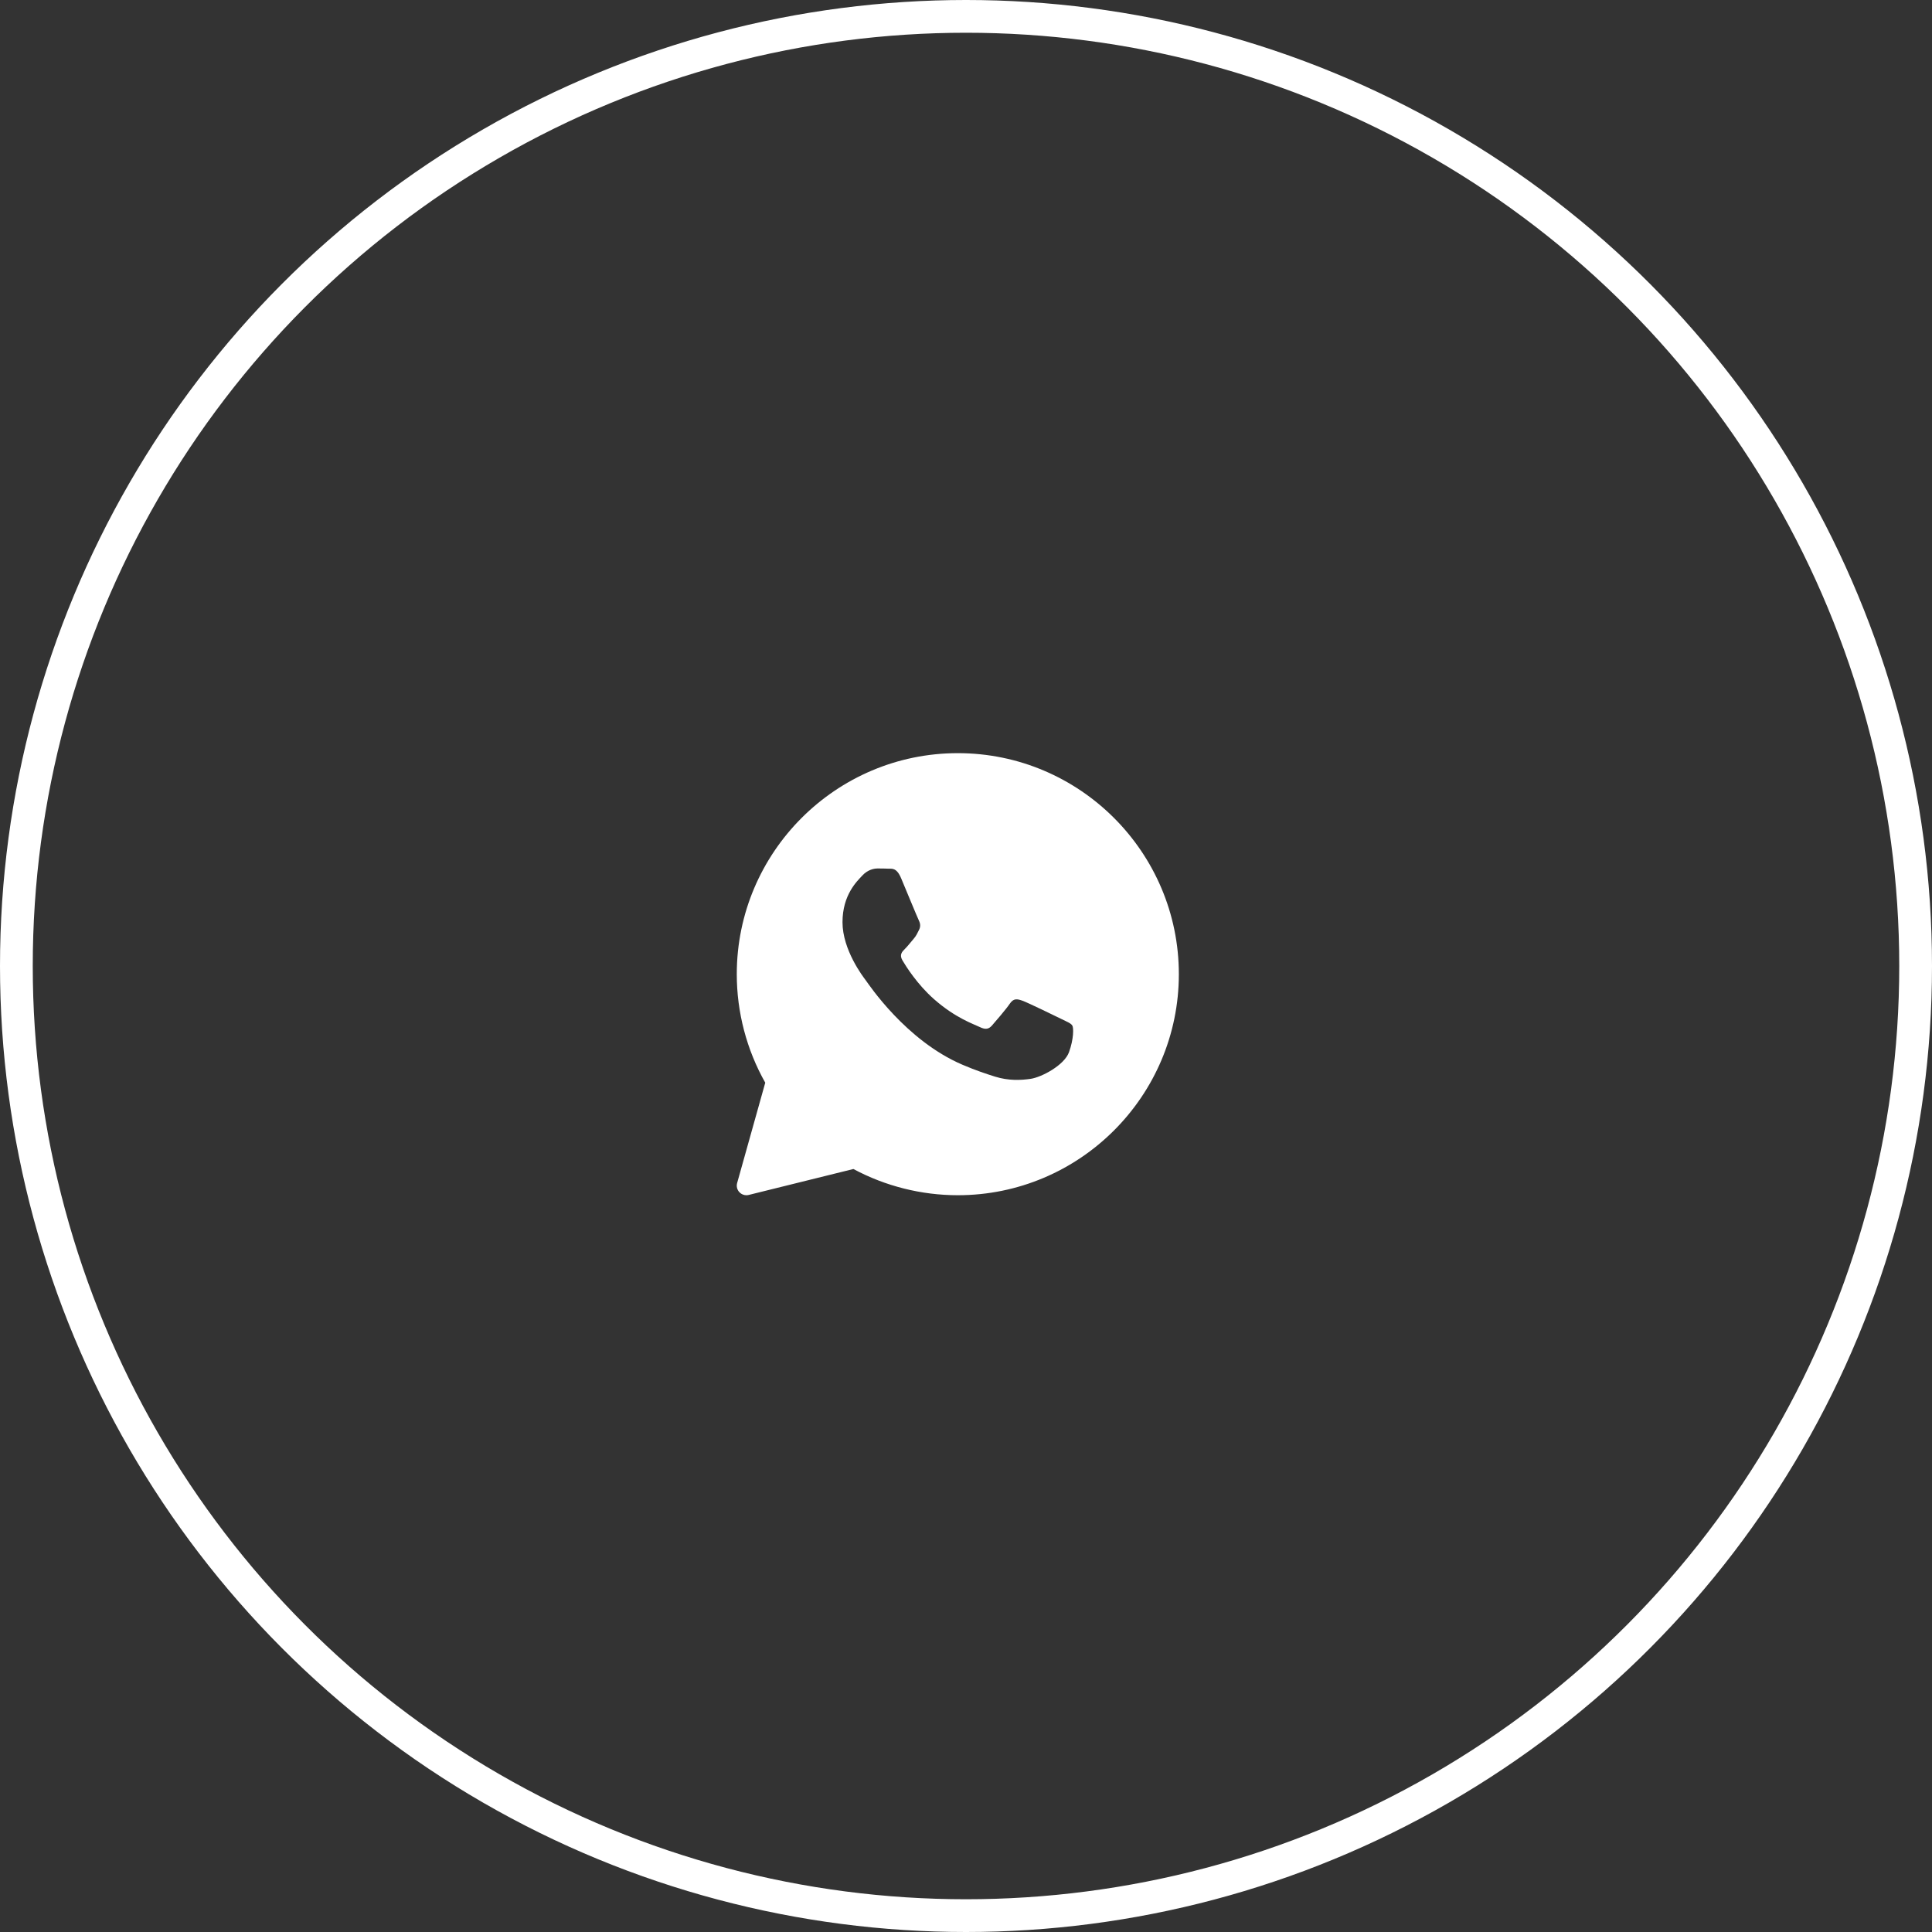
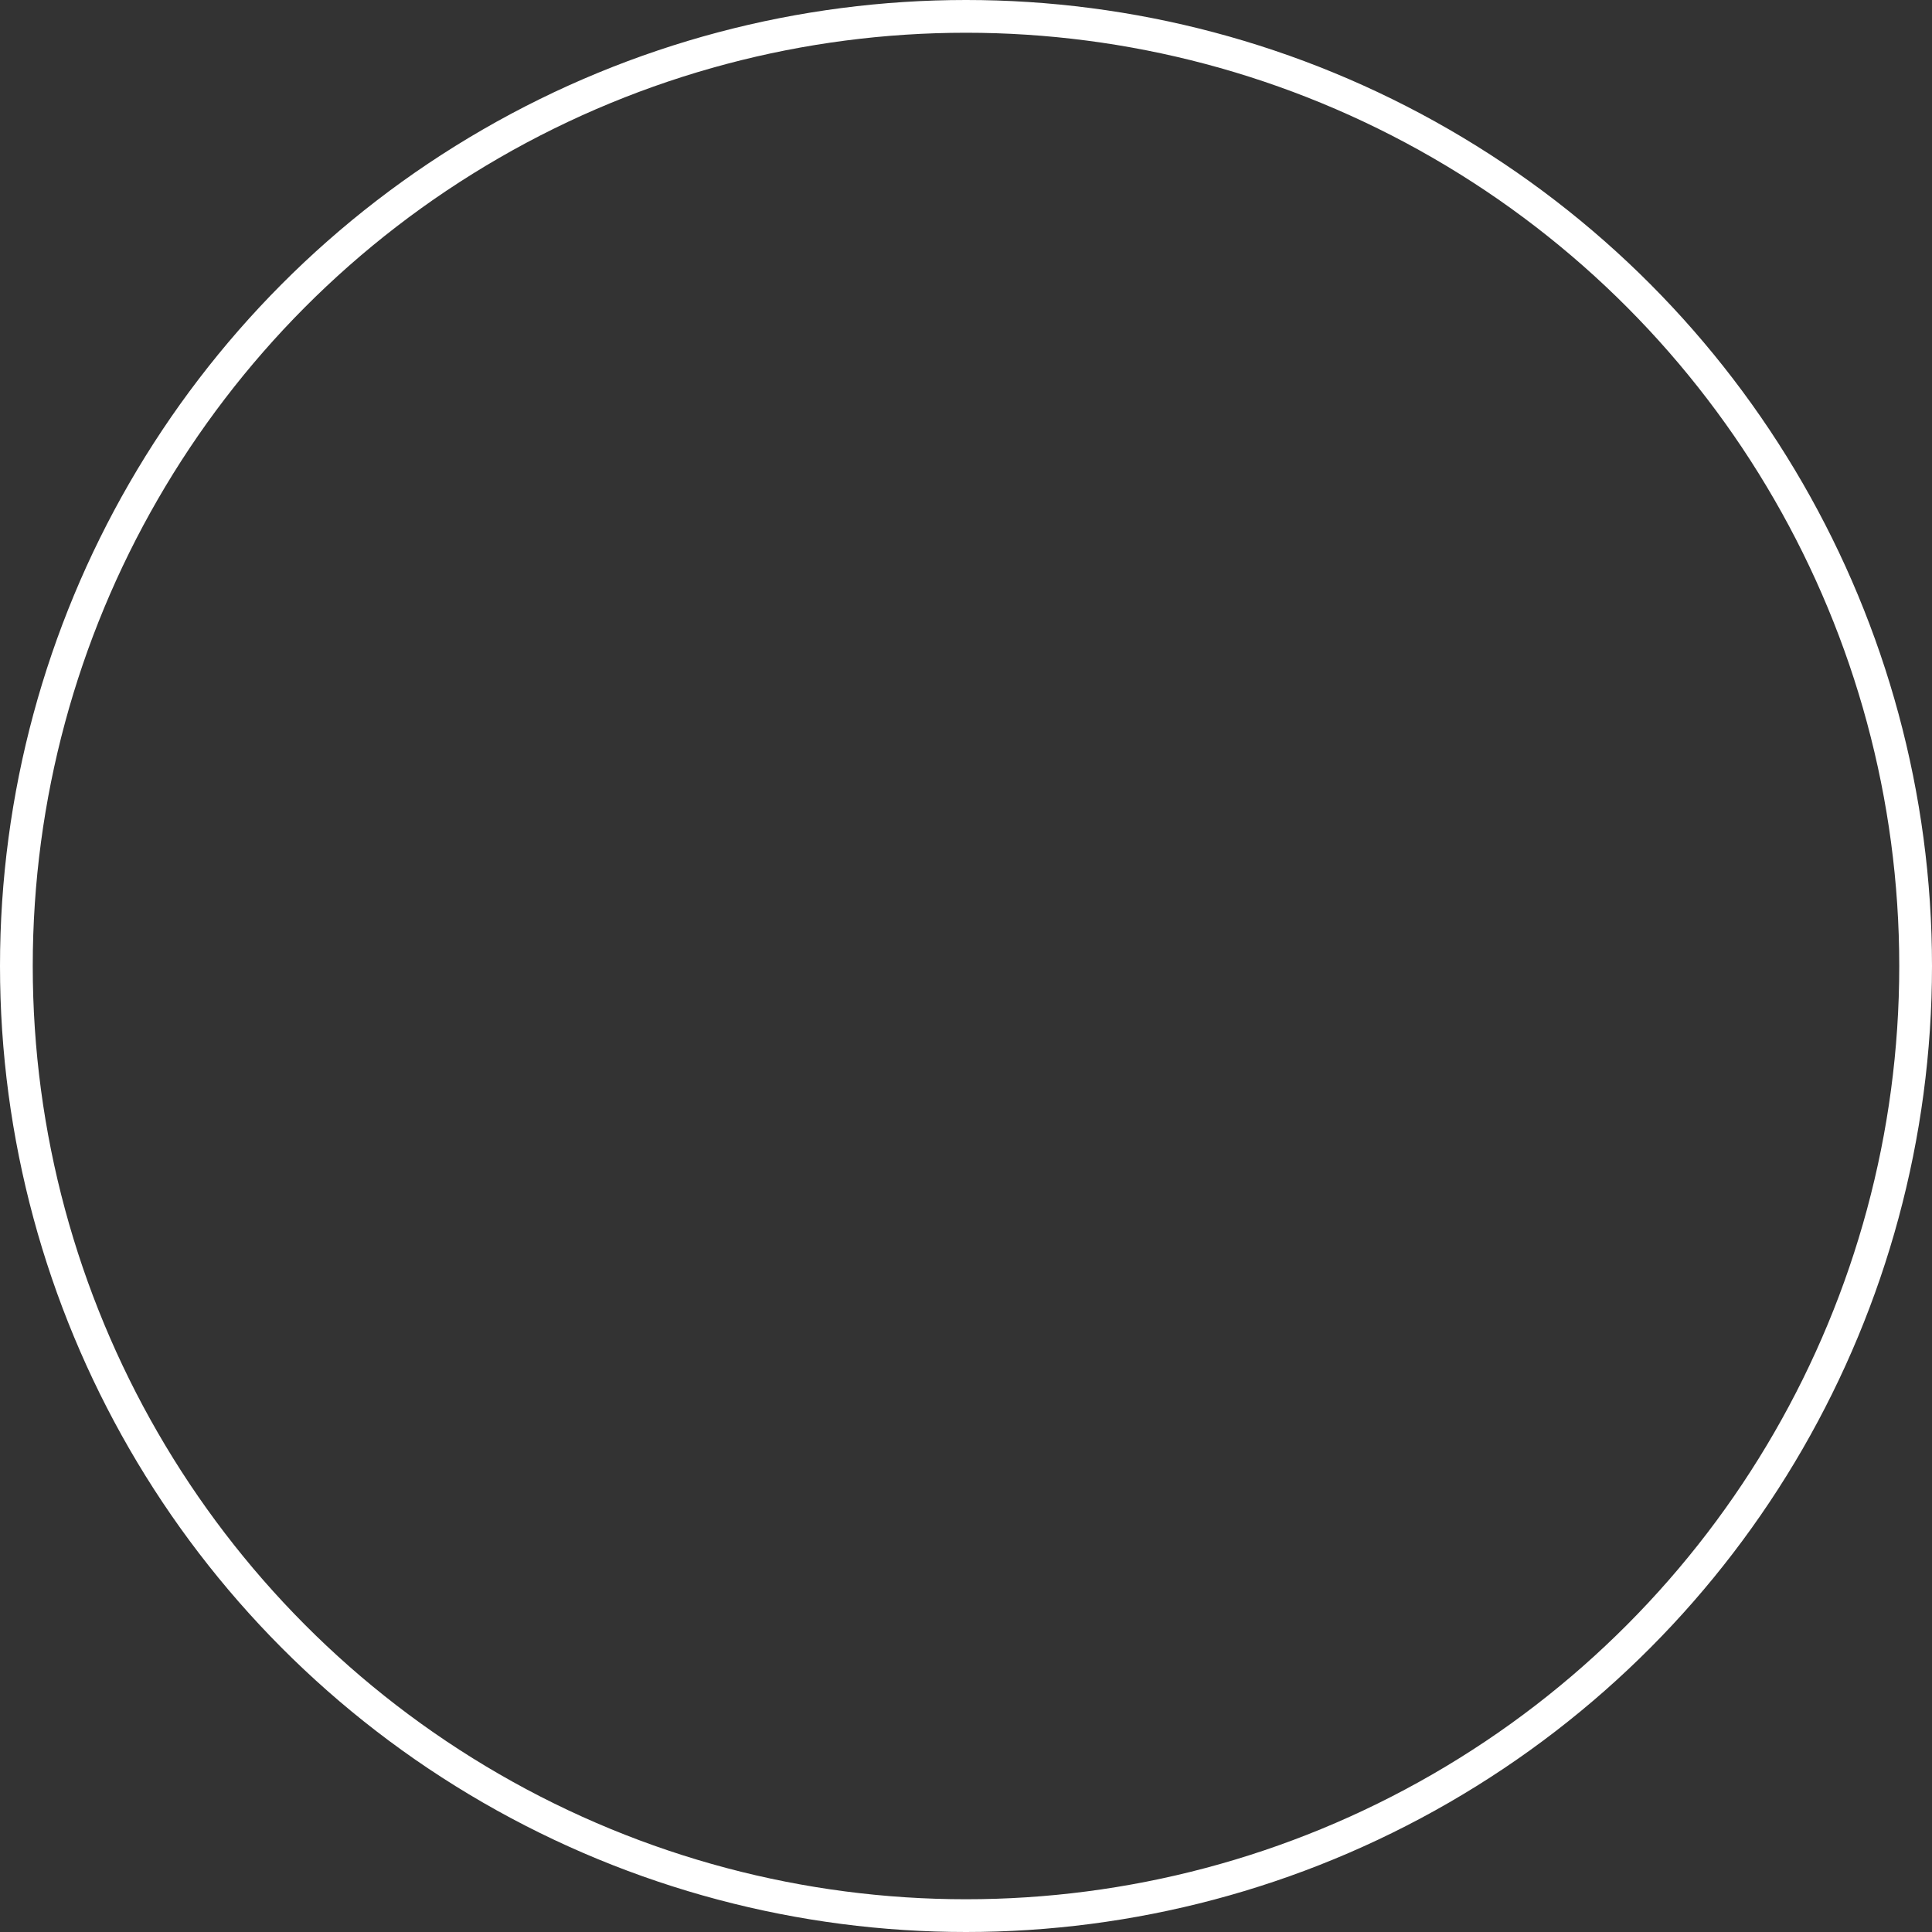
<svg xmlns="http://www.w3.org/2000/svg" width="118" height="118" viewBox="0 0 118 118" fill="none">
  <rect x="0" y="0" width="118" height="118" fill="#333333" stroke="none" />
  <circle cx="59" cy="59" r="58" stroke="white" stroke-width="2" />
-   <path d="M58.5 46C51.056 46 45 52.056 45 59.5C45 61.824 45.6 64.11 46.739 66.127L45.022 72.255C44.965 72.456 45.02 72.672 45.166 72.822C45.278 72.937 45.43 73 45.587 73C45.634 73 45.681 72.994 45.728 72.983L52.123 71.399C54.076 72.447 56.276 73 58.5 73C65.944 73 72 66.944 72 59.5C72 52.056 65.944 46 58.5 46ZM65.291 64.264C65.002 65.063 63.617 65.793 62.952 65.891C62.354 65.978 61.598 66.016 60.768 65.755C60.265 65.597 59.619 65.387 58.792 65.034C55.316 63.551 53.045 60.095 52.872 59.866C52.699 59.638 51.457 58.011 51.457 56.327C51.457 54.643 52.352 53.815 52.67 53.472C52.988 53.129 53.363 53.044 53.594 53.044C53.825 53.044 54.056 53.046 54.259 53.056C54.472 53.066 54.758 52.975 55.039 53.643C55.328 54.329 56.021 56.013 56.106 56.185C56.193 56.356 56.251 56.556 56.136 56.785C56.021 57.013 55.963 57.156 55.789 57.356C55.616 57.556 55.426 57.802 55.269 57.956C55.096 58.127 54.916 58.311 55.117 58.654C55.319 58.997 56.015 60.117 57.046 61.025C58.369 62.191 59.486 62.552 59.832 62.724C60.179 62.895 60.381 62.866 60.583 62.638C60.785 62.409 61.45 61.638 61.68 61.296C61.911 60.954 62.142 61.01 62.46 61.125C62.778 61.239 64.482 62.066 64.829 62.238C65.175 62.409 65.406 62.495 65.493 62.637C65.58 62.779 65.58 63.465 65.291 64.264Z" fill="white" />
</svg>